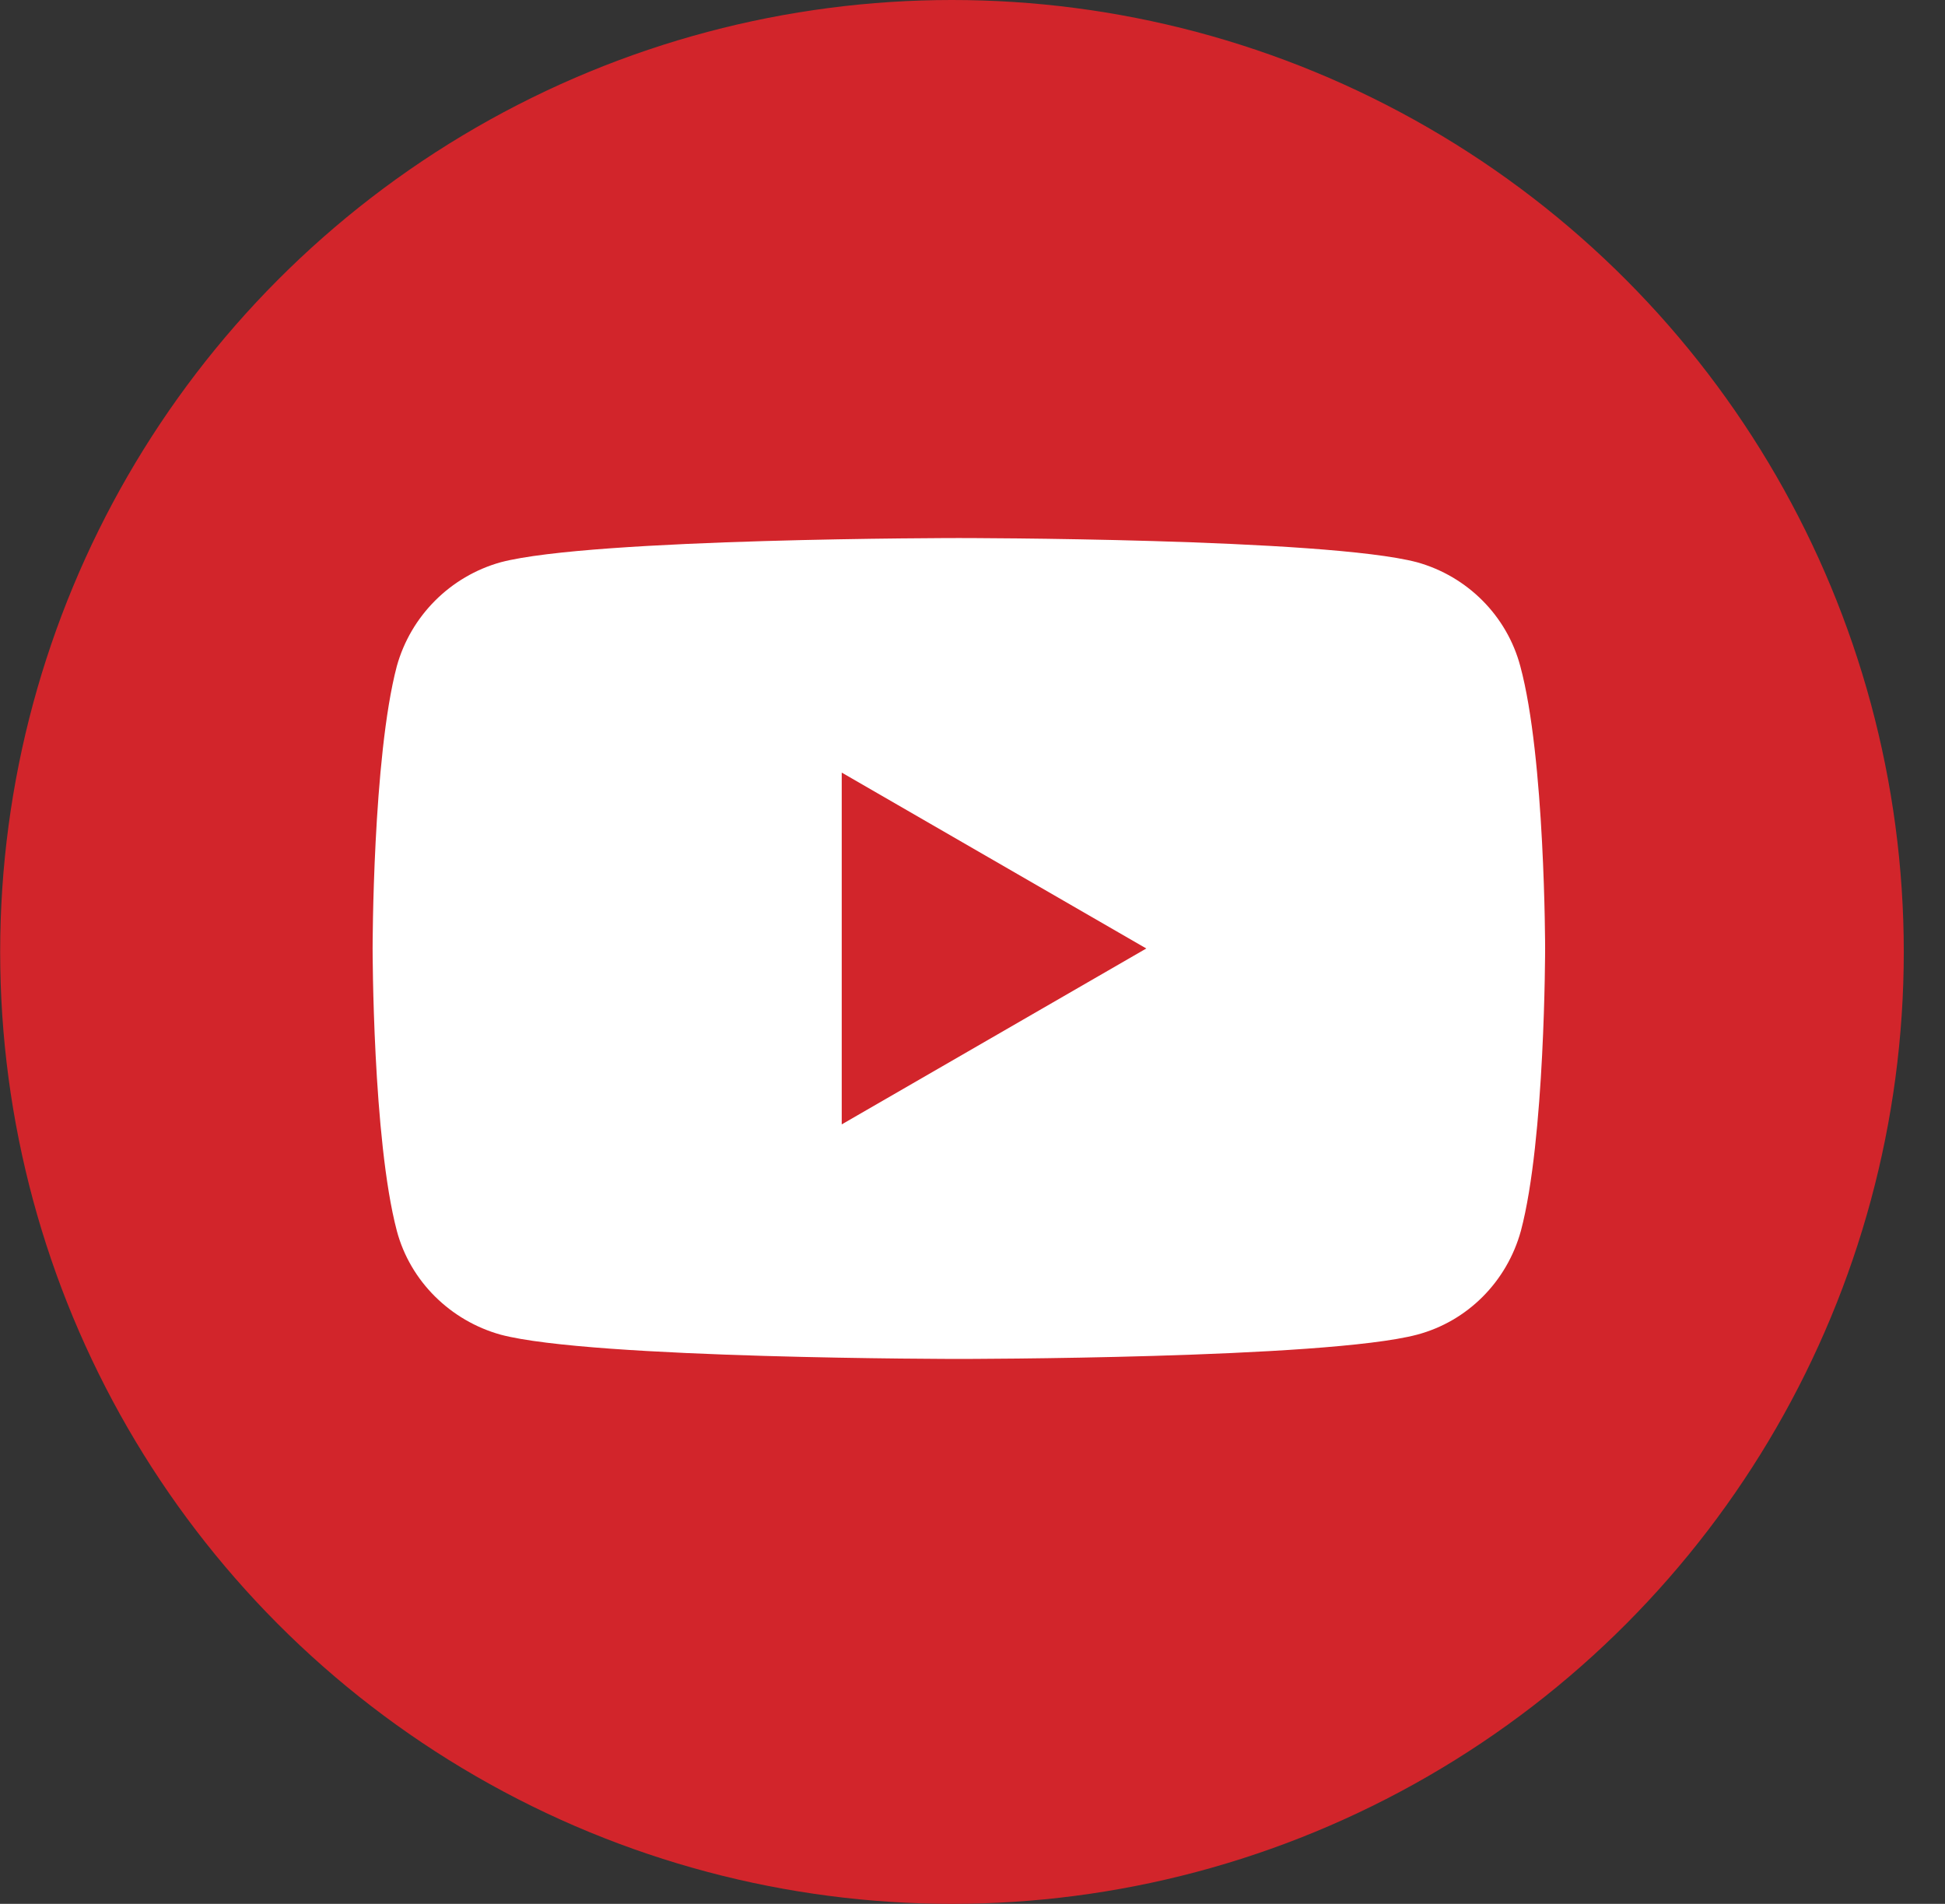
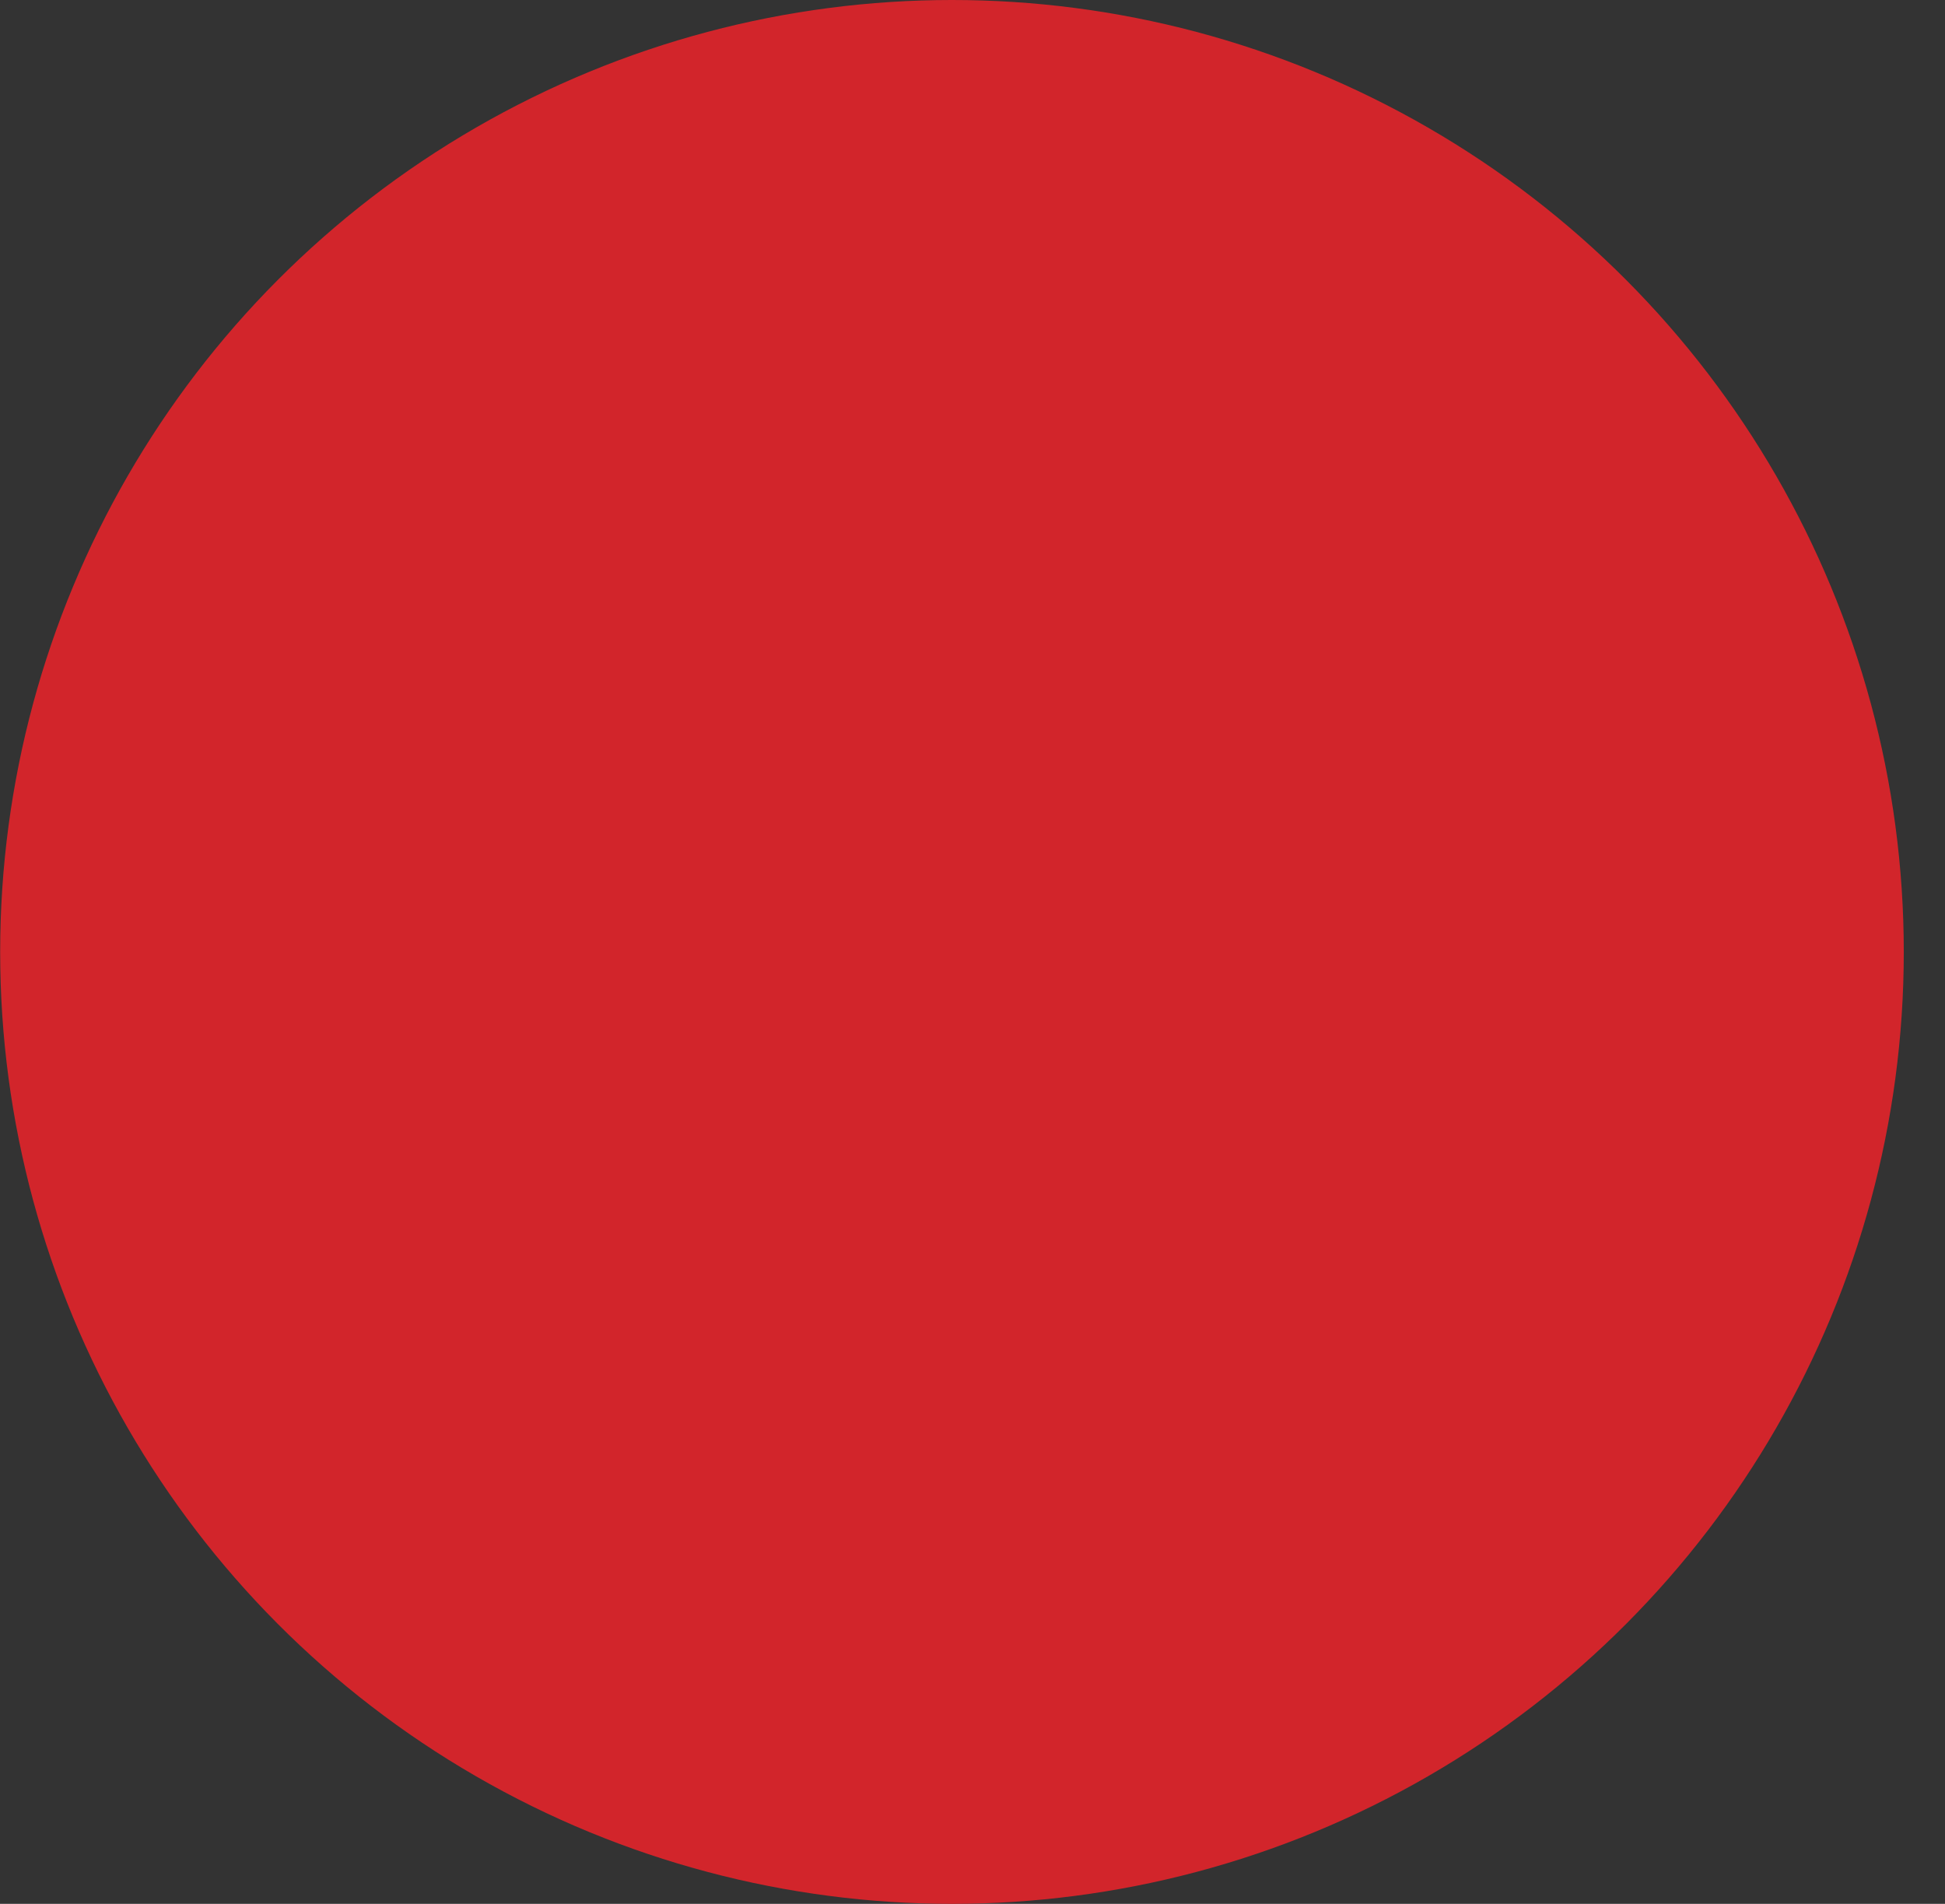
<svg xmlns="http://www.w3.org/2000/svg" width="47" height="46" viewBox="0 0 47 46" fill="none">
  <rect x="0" y="0" width="47" height="46" fill="#333333" stroke="none" />
  <circle cx="23.004" cy="23" r="23" fill="#D2252B" />
-   <path d="M36.737 16.095C36.413 14.879 35.459 13.924 34.242 13.585C32.025 13 23.171 13 23.171 13C23.171 13 14.316 13 12.099 13.585C10.883 13.924 9.928 14.879 9.589 16.095C9.004 18.312 9.004 22.917 9.004 22.917C9.004 22.917 9.004 27.521 9.589 29.738C9.912 30.955 10.883 31.91 12.099 32.248C14.301 32.834 23.171 32.834 23.171 32.834C23.171 32.834 32.025 32.834 34.242 32.248C35.459 31.925 36.413 30.97 36.752 29.738C37.337 27.536 37.337 22.917 37.337 22.917C37.337 22.917 37.337 18.312 36.737 16.095Z" fill="white" />
-   <path d="M20.34 27.167L27.7 22.917L20.34 18.667V27.167Z" fill="#D2252B" />
</svg>